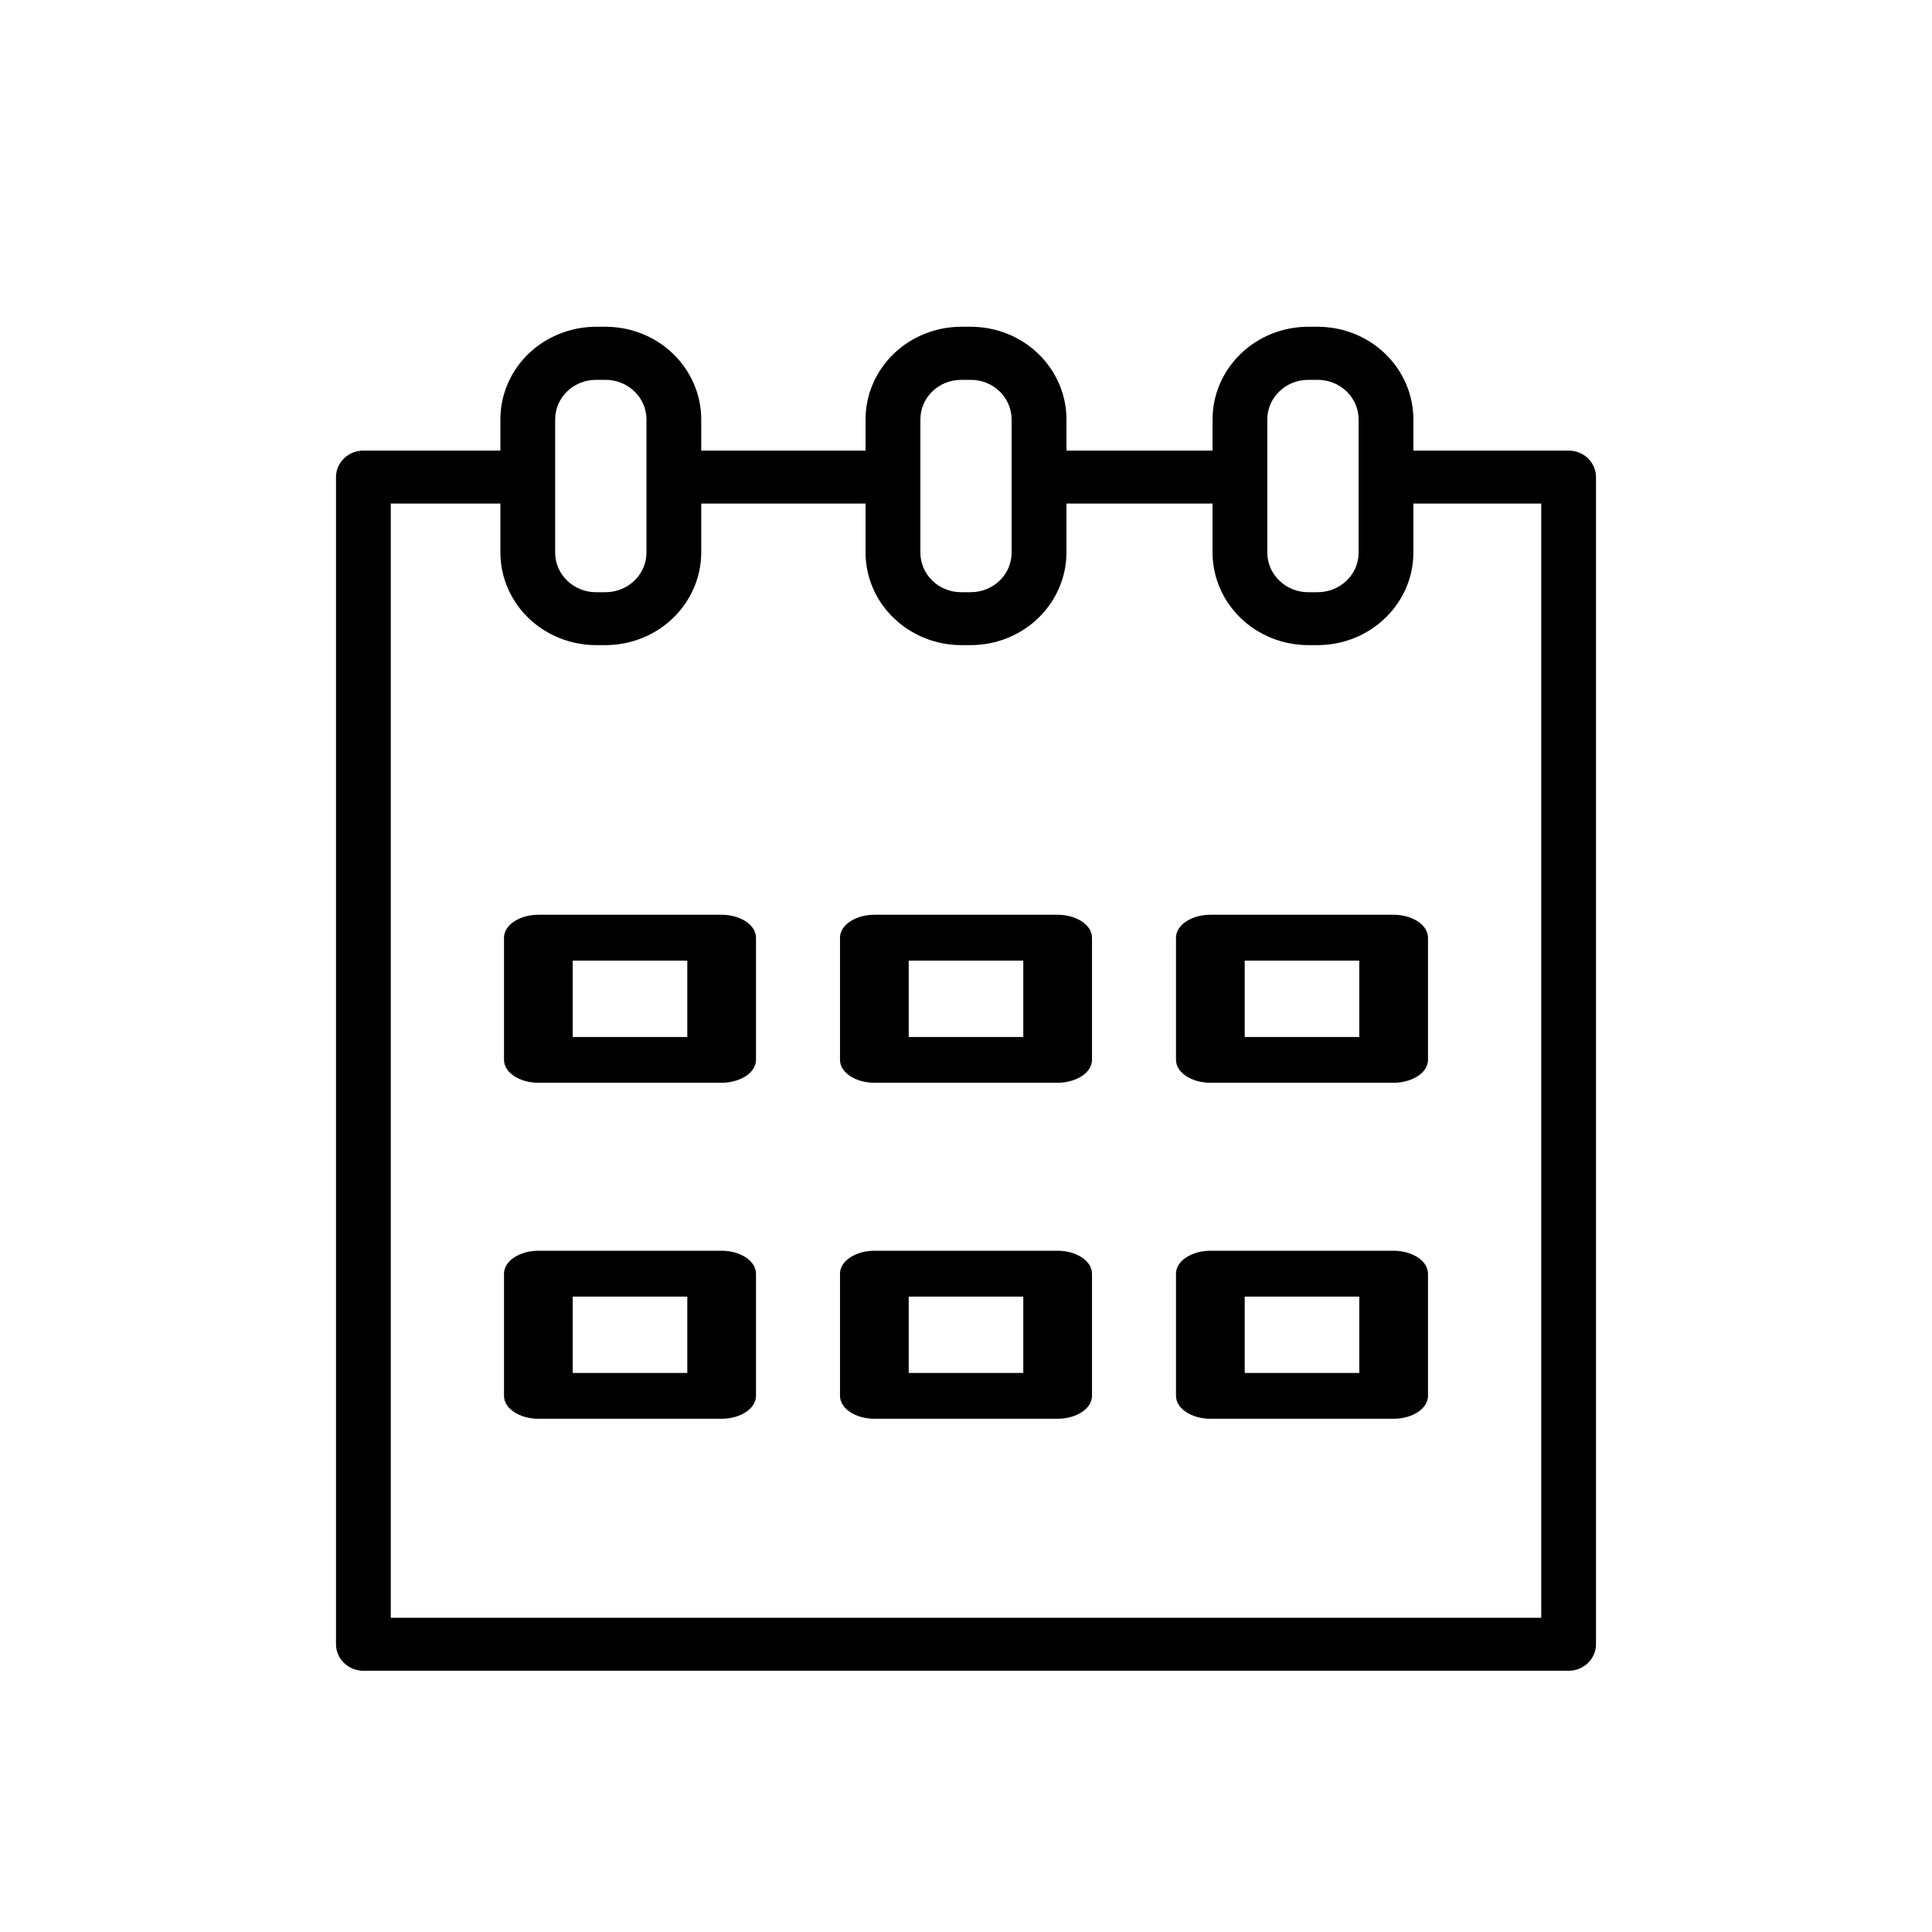
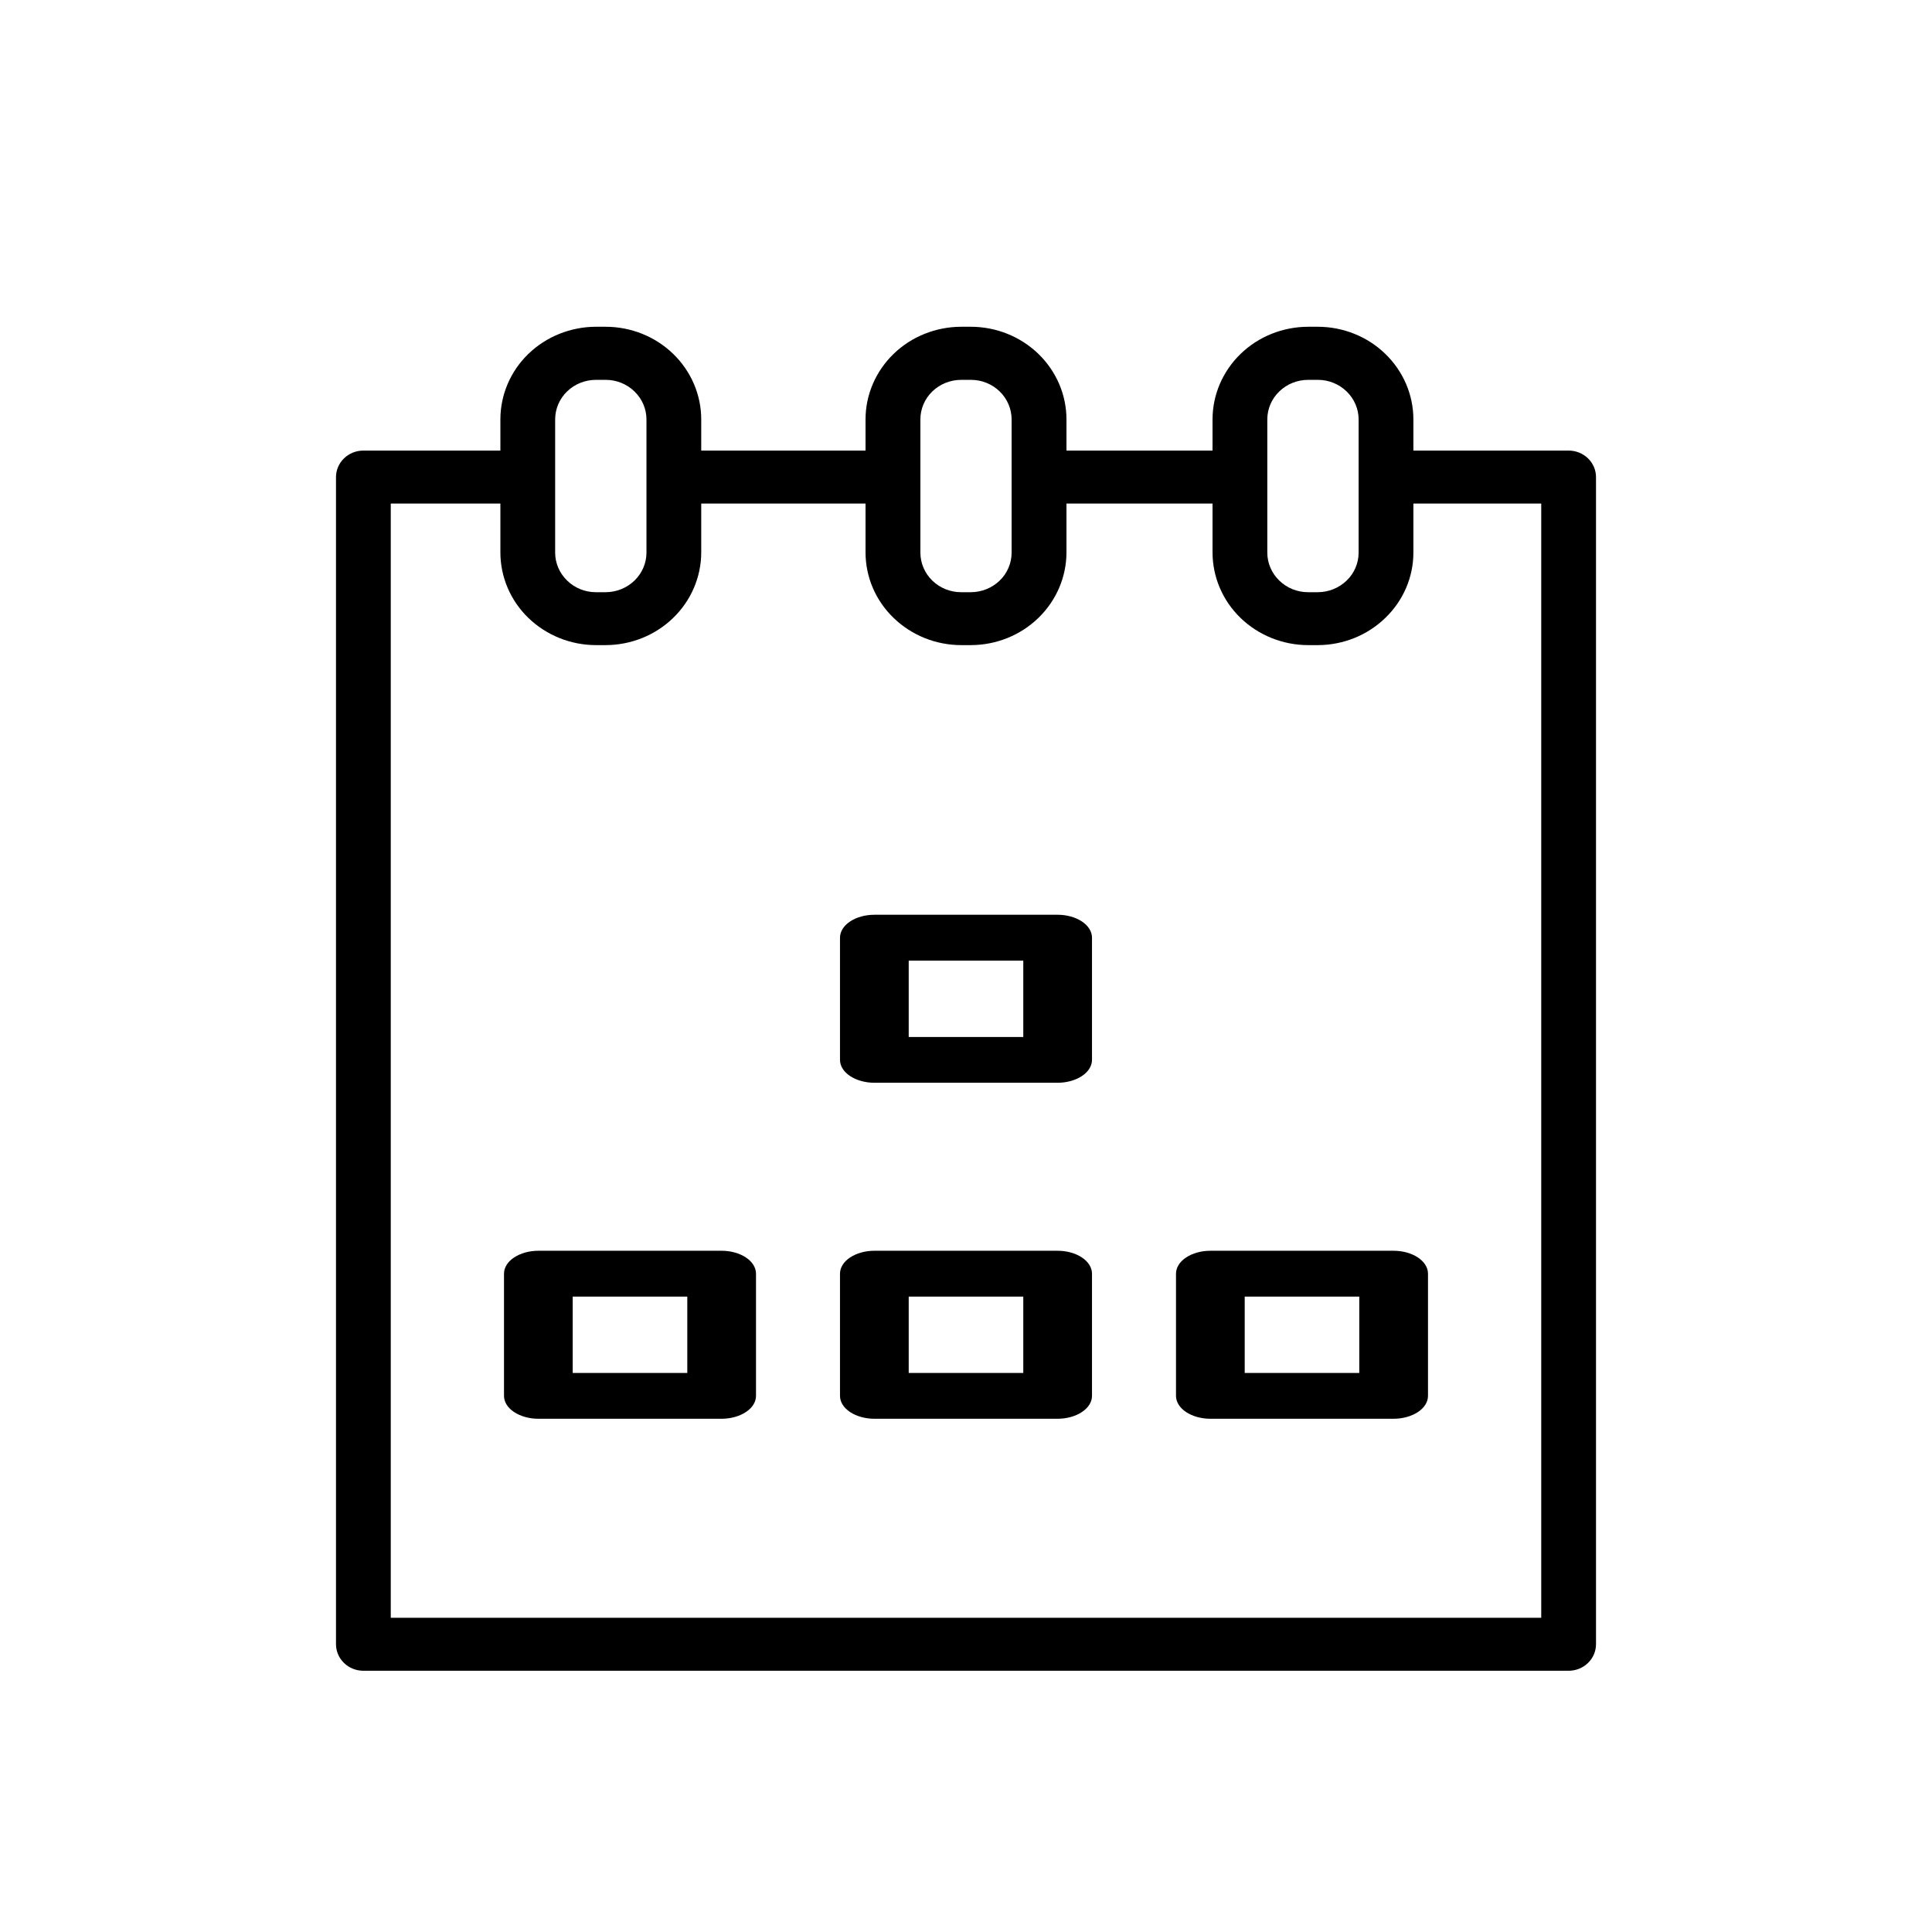
<svg xmlns="http://www.w3.org/2000/svg" width="23" height="23" viewBox="0 0 23 23" fill="none">
-   <path d="M8.591 10.89H6.409C6.301 10.89 6.197 10.919 6.12 10.97C6.043 11.021 6 11.091 6 11.163V12.617C6 12.69 6.043 12.759 6.12 12.81C6.197 12.861 6.301 12.89 6.409 12.89H8.591C8.699 12.89 8.803 12.861 8.88 12.81C8.957 12.759 9 12.69 9 12.617V11.163C9 11.091 8.957 11.021 8.88 10.97C8.803 10.919 8.699 10.89 8.591 10.89ZM8.182 12.345H6.818V11.436H8.182V12.345Z" fill="black" />
  <path d="M12.591 10.89H10.409C10.301 10.89 10.197 10.919 10.12 10.97C10.043 11.021 10 11.091 10 11.163V12.617C10 12.69 10.043 12.759 10.12 12.81C10.197 12.861 10.301 12.89 10.409 12.89H12.591C12.699 12.89 12.803 12.861 12.88 12.81C12.957 12.759 13 12.69 13 12.617V11.163C13 11.091 12.957 11.021 12.88 10.97C12.803 10.919 12.699 10.89 12.591 10.89ZM12.182 12.345H10.818V11.436H12.182V12.345Z" fill="black" />
-   <path d="M16.591 10.89H14.409C14.301 10.89 14.197 10.919 14.12 10.97C14.043 11.021 14 11.091 14 11.163V12.617C14 12.69 14.043 12.759 14.12 12.81C14.197 12.861 14.301 12.89 14.409 12.89H16.591C16.699 12.89 16.803 12.861 16.88 12.81C16.957 12.759 17 12.69 17 12.617V11.163C17 11.091 16.957 11.021 16.88 10.97C16.803 10.919 16.699 10.89 16.591 10.89ZM16.182 12.345H14.818V11.436H16.182V12.345Z" fill="black" />
  <path d="M8.591 14.89H6.409C6.301 14.89 6.197 14.919 6.12 14.97C6.043 15.021 6 15.091 6 15.163V16.617C6 16.69 6.043 16.759 6.12 16.81C6.197 16.861 6.301 16.89 6.409 16.89H8.591C8.699 16.89 8.803 16.861 8.88 16.81C8.957 16.759 9 16.69 9 16.617V15.163C9 15.091 8.957 15.021 8.88 14.97C8.803 14.919 8.699 14.89 8.591 14.89ZM8.182 16.345H6.818V15.436H8.182V16.345Z" fill="black" />
  <path d="M12.591 14.89H10.409C10.301 14.89 10.197 14.919 10.12 14.97C10.043 15.021 10 15.091 10 15.163V16.617C10 16.69 10.043 16.759 10.12 16.81C10.197 16.861 10.301 16.89 10.409 16.89H12.591C12.699 16.89 12.803 16.861 12.88 16.81C12.957 16.759 13 16.69 13 16.617V15.163C13 15.091 12.957 15.021 12.88 14.97C12.803 14.919 12.699 14.89 12.591 14.89ZM12.182 16.345H10.818V15.436H12.182V16.345Z" fill="black" />
  <path d="M16.591 14.89H14.409C14.301 14.89 14.197 14.919 14.12 14.97C14.043 15.021 14 15.091 14 15.163V16.617C14 16.69 14.043 16.759 14.12 16.81C14.197 16.861 14.301 16.89 14.409 16.89H16.591C16.699 16.89 16.803 16.861 16.88 16.81C16.957 16.759 17 16.69 17 16.617V15.163C17 15.091 16.957 15.021 16.88 14.97C16.803 14.919 16.699 14.89 16.591 14.89ZM16.182 16.345H14.818V15.436H16.182V16.345Z" fill="black" />
  <path d="M18.674 5.364H16.826V4.993C16.826 4.701 16.706 4.42 16.492 4.213C16.279 4.006 15.989 3.89 15.687 3.89H15.572C15.27 3.891 14.981 4.007 14.768 4.214C14.555 4.421 14.435 4.701 14.435 4.993V5.364H12.696V4.993C12.696 4.701 12.576 4.42 12.362 4.213C12.148 4.006 11.859 3.89 11.556 3.89H11.441C11.14 3.891 10.85 4.007 10.637 4.214C10.424 4.421 10.304 4.701 10.304 4.993V5.364H8.348V4.993C8.348 4.701 8.228 4.42 8.014 4.213C7.801 4.006 7.511 3.89 7.209 3.89H7.093C6.792 3.891 6.503 4.007 6.289 4.214C6.076 4.421 5.957 4.701 5.957 4.993V5.364H4.326C4.24 5.364 4.157 5.397 4.096 5.456C4.034 5.516 4 5.596 4 5.68V19.574C4 19.658 4.034 19.738 4.096 19.798C4.157 19.857 4.24 19.89 4.326 19.89H18.674C18.76 19.89 18.843 19.857 18.904 19.798C18.966 19.738 19 19.658 19 19.574V5.68C19 5.596 18.966 5.516 18.904 5.456C18.843 5.397 18.76 5.364 18.674 5.364ZM15.087 4.993C15.087 4.868 15.138 4.748 15.23 4.66C15.321 4.571 15.445 4.522 15.574 4.522H15.689C15.818 4.522 15.941 4.572 16.032 4.661C16.123 4.749 16.174 4.869 16.174 4.993V6.579C16.174 6.704 16.123 6.824 16.031 6.912C15.94 7 15.816 7.05 15.687 7.05H15.572C15.443 7.05 15.32 7 15.229 6.911C15.138 6.823 15.087 6.703 15.087 6.579V4.993ZM10.957 4.993C10.957 4.868 11.008 4.748 11.099 4.66C11.191 4.571 11.314 4.522 11.444 4.522H11.559C11.688 4.522 11.811 4.572 11.902 4.661C11.992 4.749 12.043 4.869 12.043 4.993V6.579C12.043 6.704 11.992 6.824 11.901 6.912C11.809 7 11.686 7.05 11.556 7.05H11.441C11.312 7.05 11.189 7 11.098 6.911C11.008 6.823 10.957 6.703 10.957 6.579V4.993ZM6.609 4.993C6.609 4.868 6.66 4.748 6.751 4.66C6.843 4.571 6.966 4.522 7.096 4.522H7.211C7.34 4.522 7.463 4.572 7.554 4.661C7.645 4.749 7.696 4.869 7.696 4.993V6.579C7.696 6.704 7.644 6.824 7.553 6.912C7.462 7 7.338 7.05 7.209 7.05H7.093C6.965 7.05 6.841 7 6.751 6.911C6.66 6.823 6.609 6.703 6.609 6.579V4.993ZM18.348 19.259H4.652V5.995H5.957V6.576C5.957 6.869 6.077 7.15 6.29 7.356C6.504 7.563 6.794 7.68 7.096 7.68H7.211C7.512 7.679 7.801 7.563 8.014 7.356C8.227 7.15 8.347 6.87 8.348 6.579V5.995H10.304V6.576C10.304 6.869 10.424 7.15 10.638 7.356C10.852 7.563 11.141 7.68 11.444 7.68H11.559C11.86 7.679 12.149 7.563 12.362 7.356C12.575 7.15 12.695 6.87 12.696 6.579V5.995H14.435V6.576C14.435 6.869 14.555 7.15 14.768 7.356C14.982 7.563 15.272 7.68 15.574 7.68H15.689C15.991 7.679 16.279 7.563 16.492 7.356C16.706 7.15 16.826 6.87 16.826 6.579V5.995H18.348V19.259Z" fill="black" />
</svg>